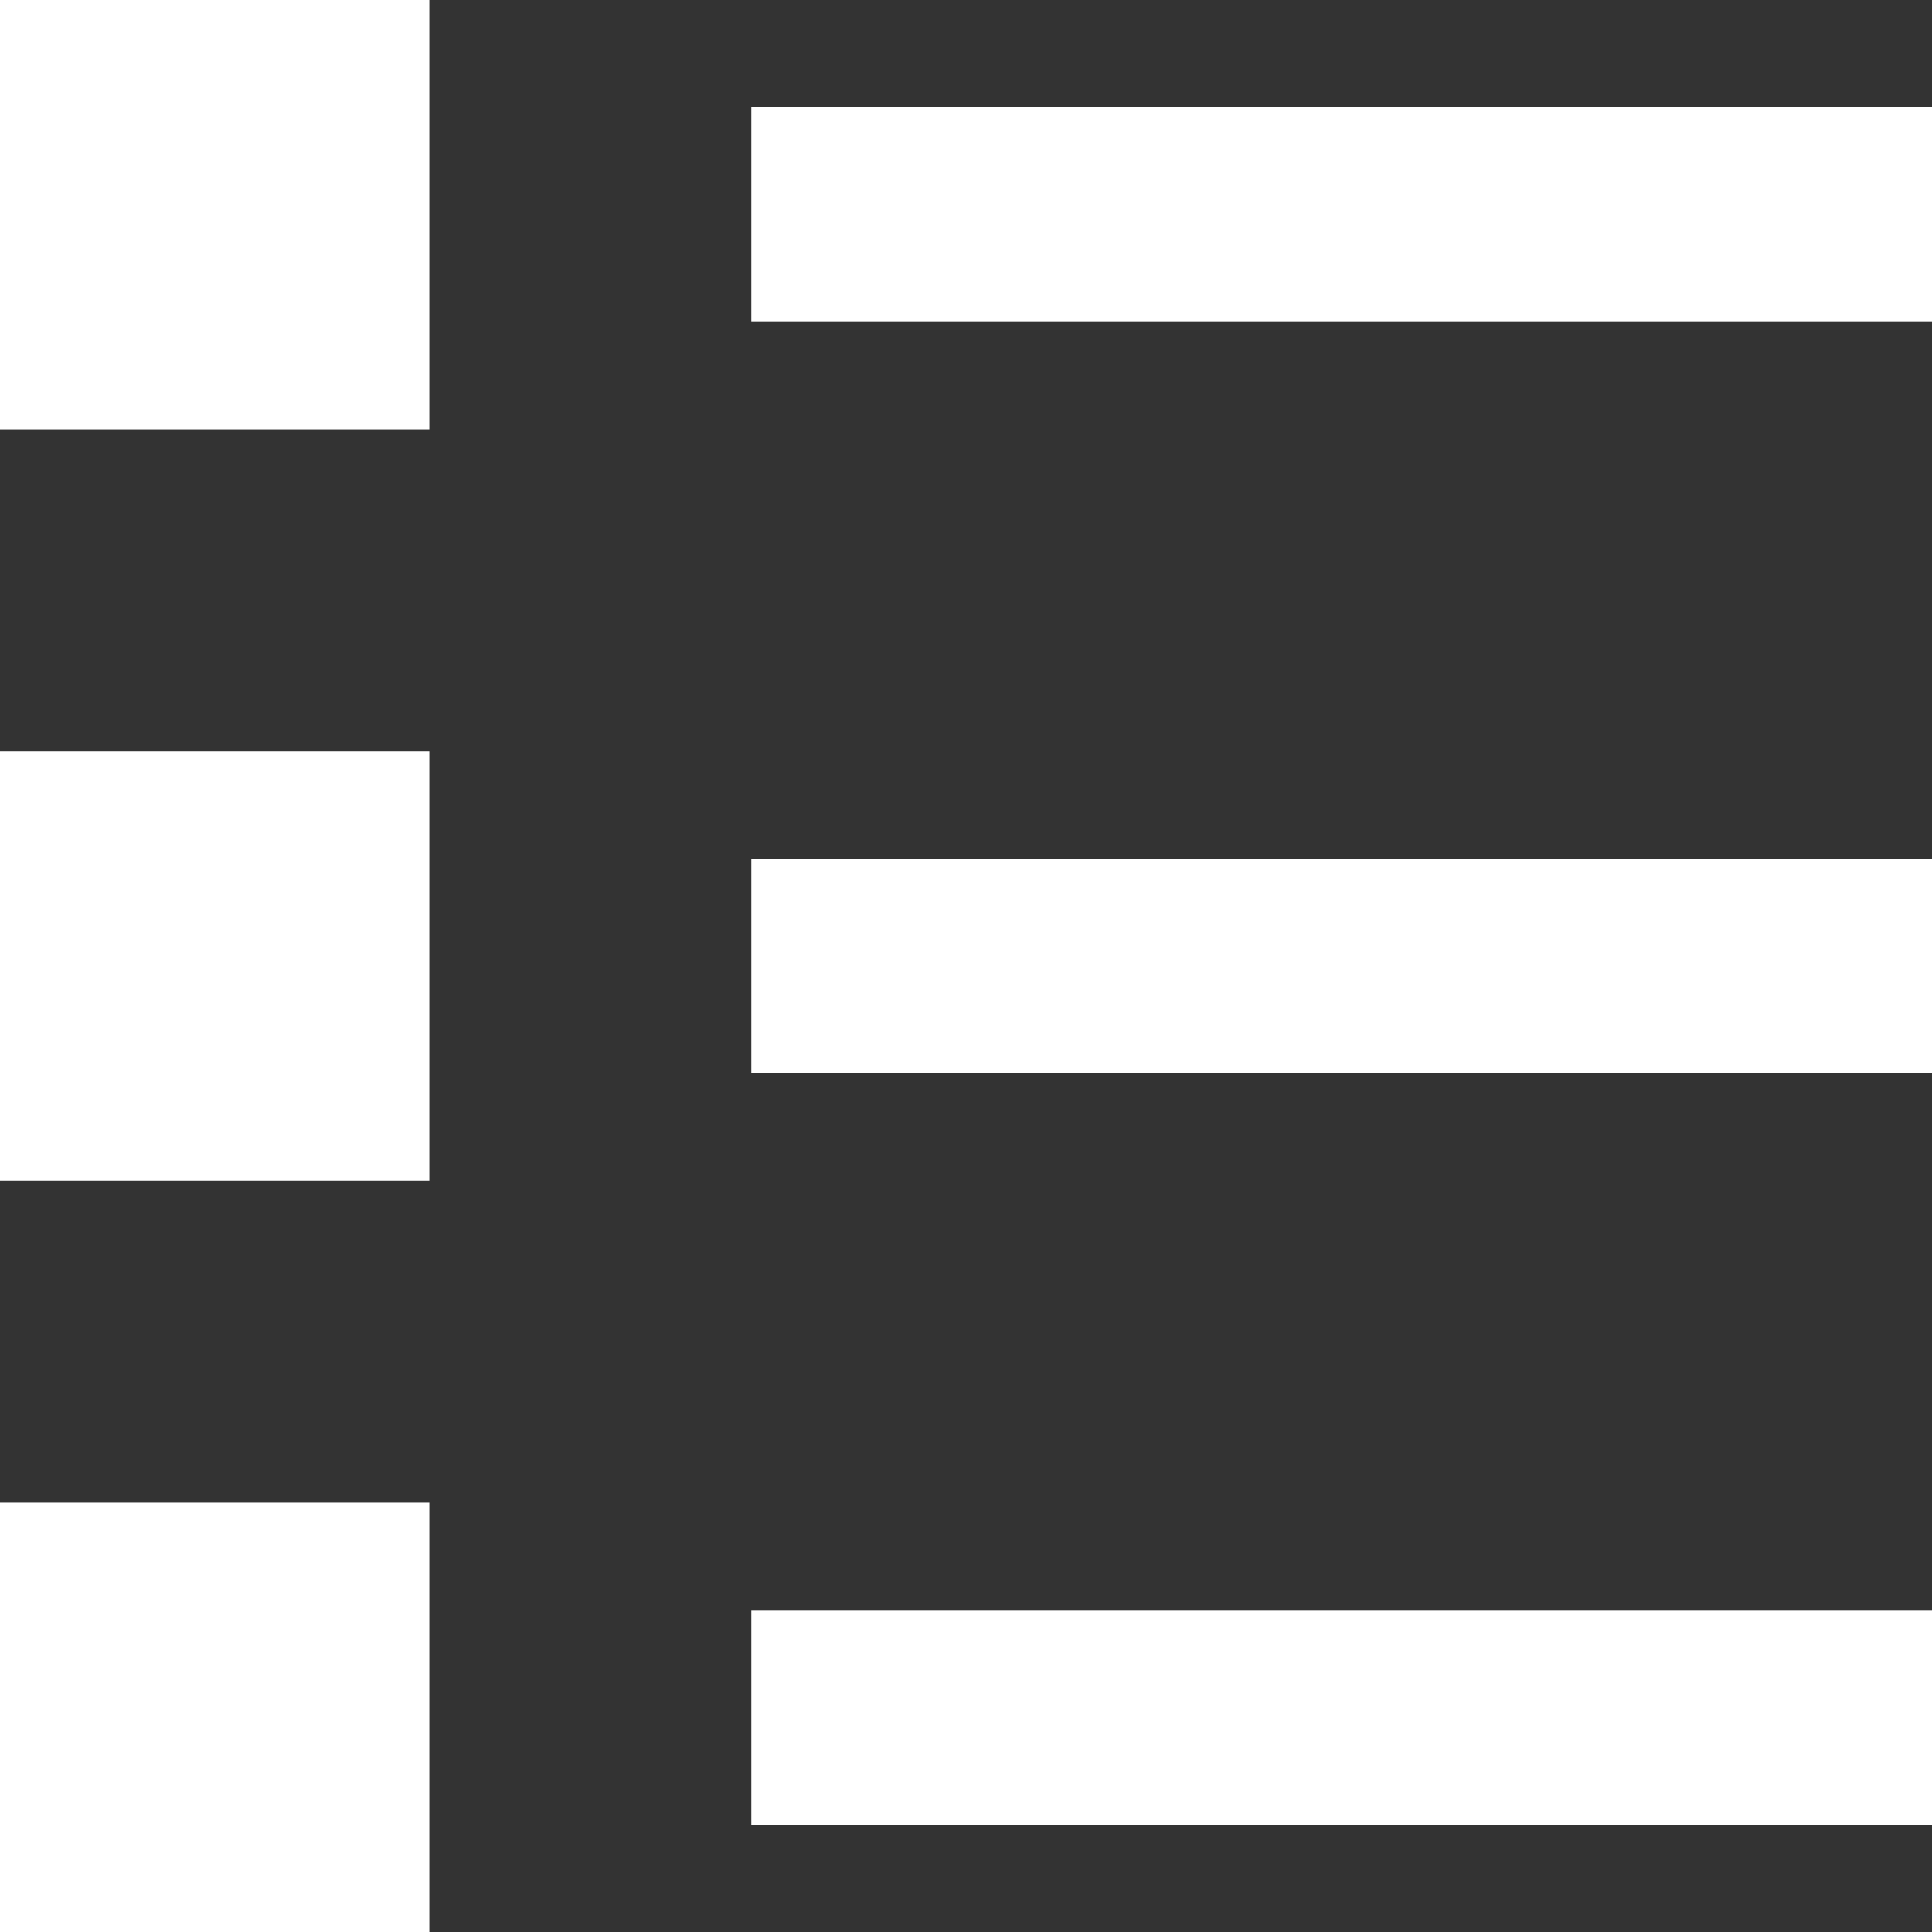
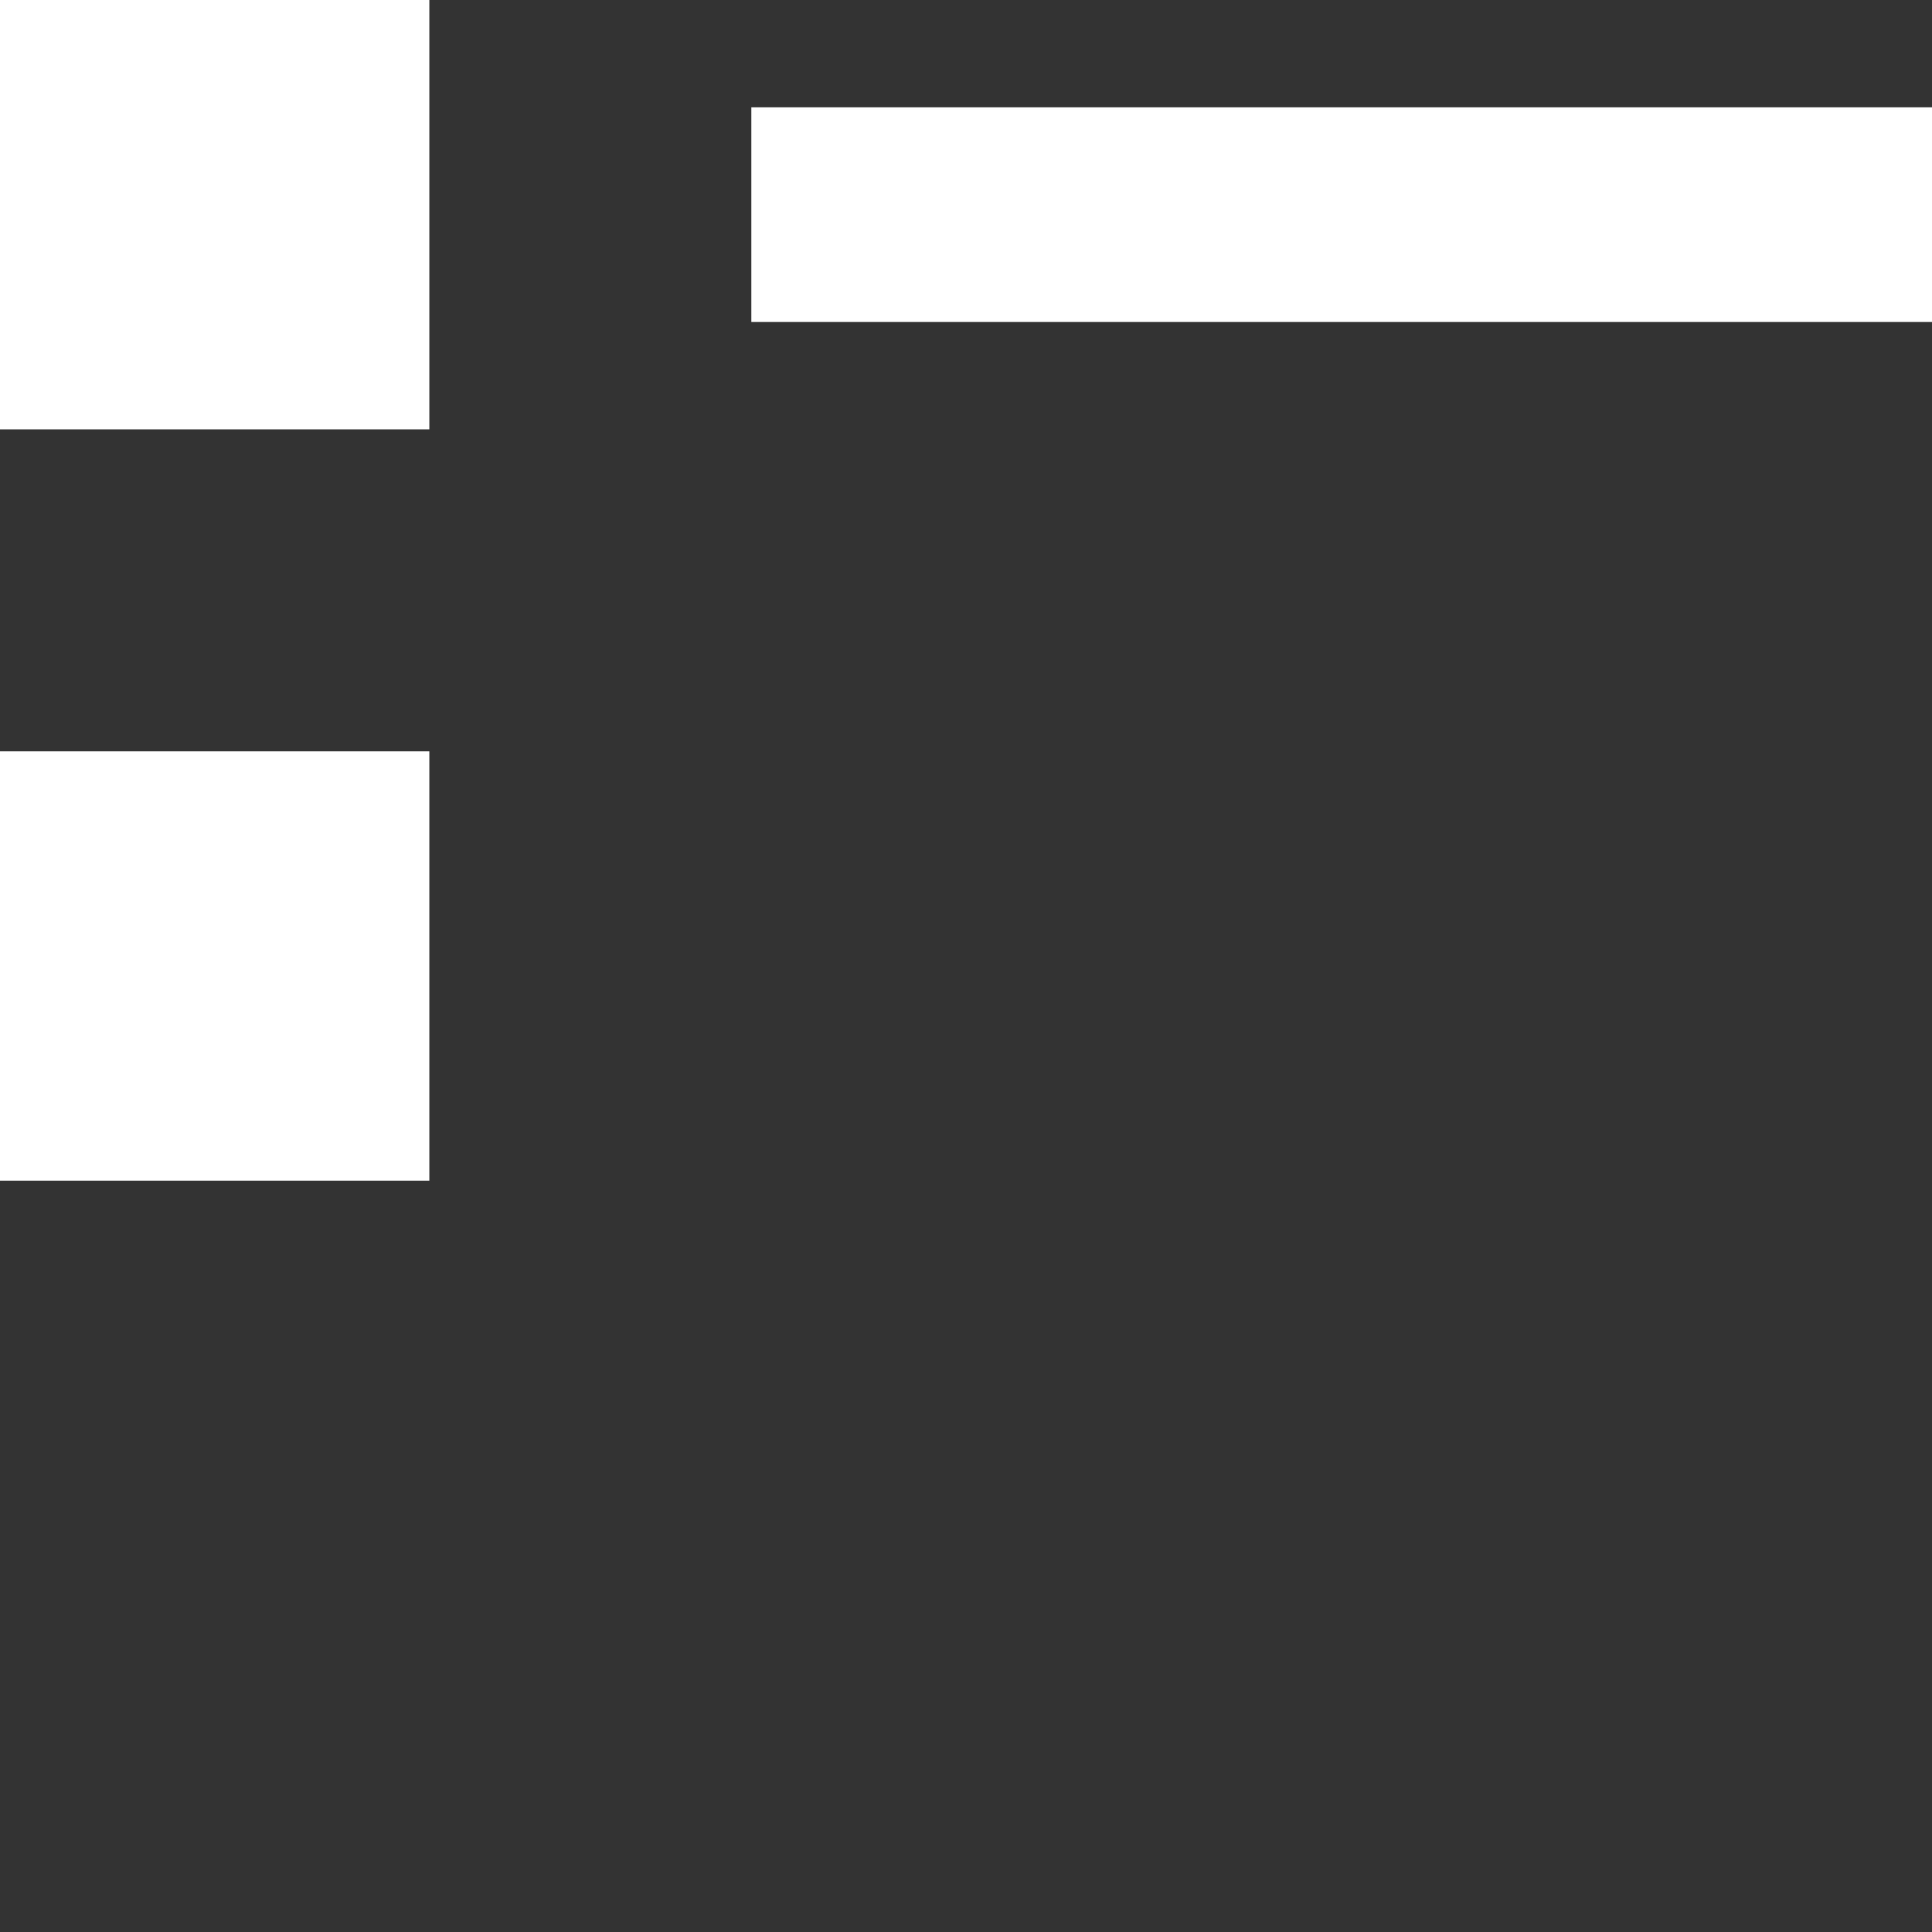
<svg xmlns="http://www.w3.org/2000/svg" viewBox="0 0 900 900">
  <rect x="0" y="0" width="900" height="900" fill="#333333" stroke="none" />
  <defs>
    <style>.cls-1{fill:#fff;}</style>
  </defs>
  <title>Asset 9</title>
  <g id="Layer_2" data-name="Layer 2">
    <g id="Layer_1-2" data-name="Layer 1">
      <rect class="cls-1" width="200" height="200" />
      <rect class="cls-1" x="350" y="50" width="550" height="100" />
-       <rect class="cls-1" x="350" y="400" width="550" height="100" />
-       <rect class="cls-1" x="350" y="750" width="550" height="100" />
      <rect class="cls-1" y="350" width="200" height="200" />
-       <rect class="cls-1" y="700" width="200" height="200" />
    </g>
  </g>
</svg>